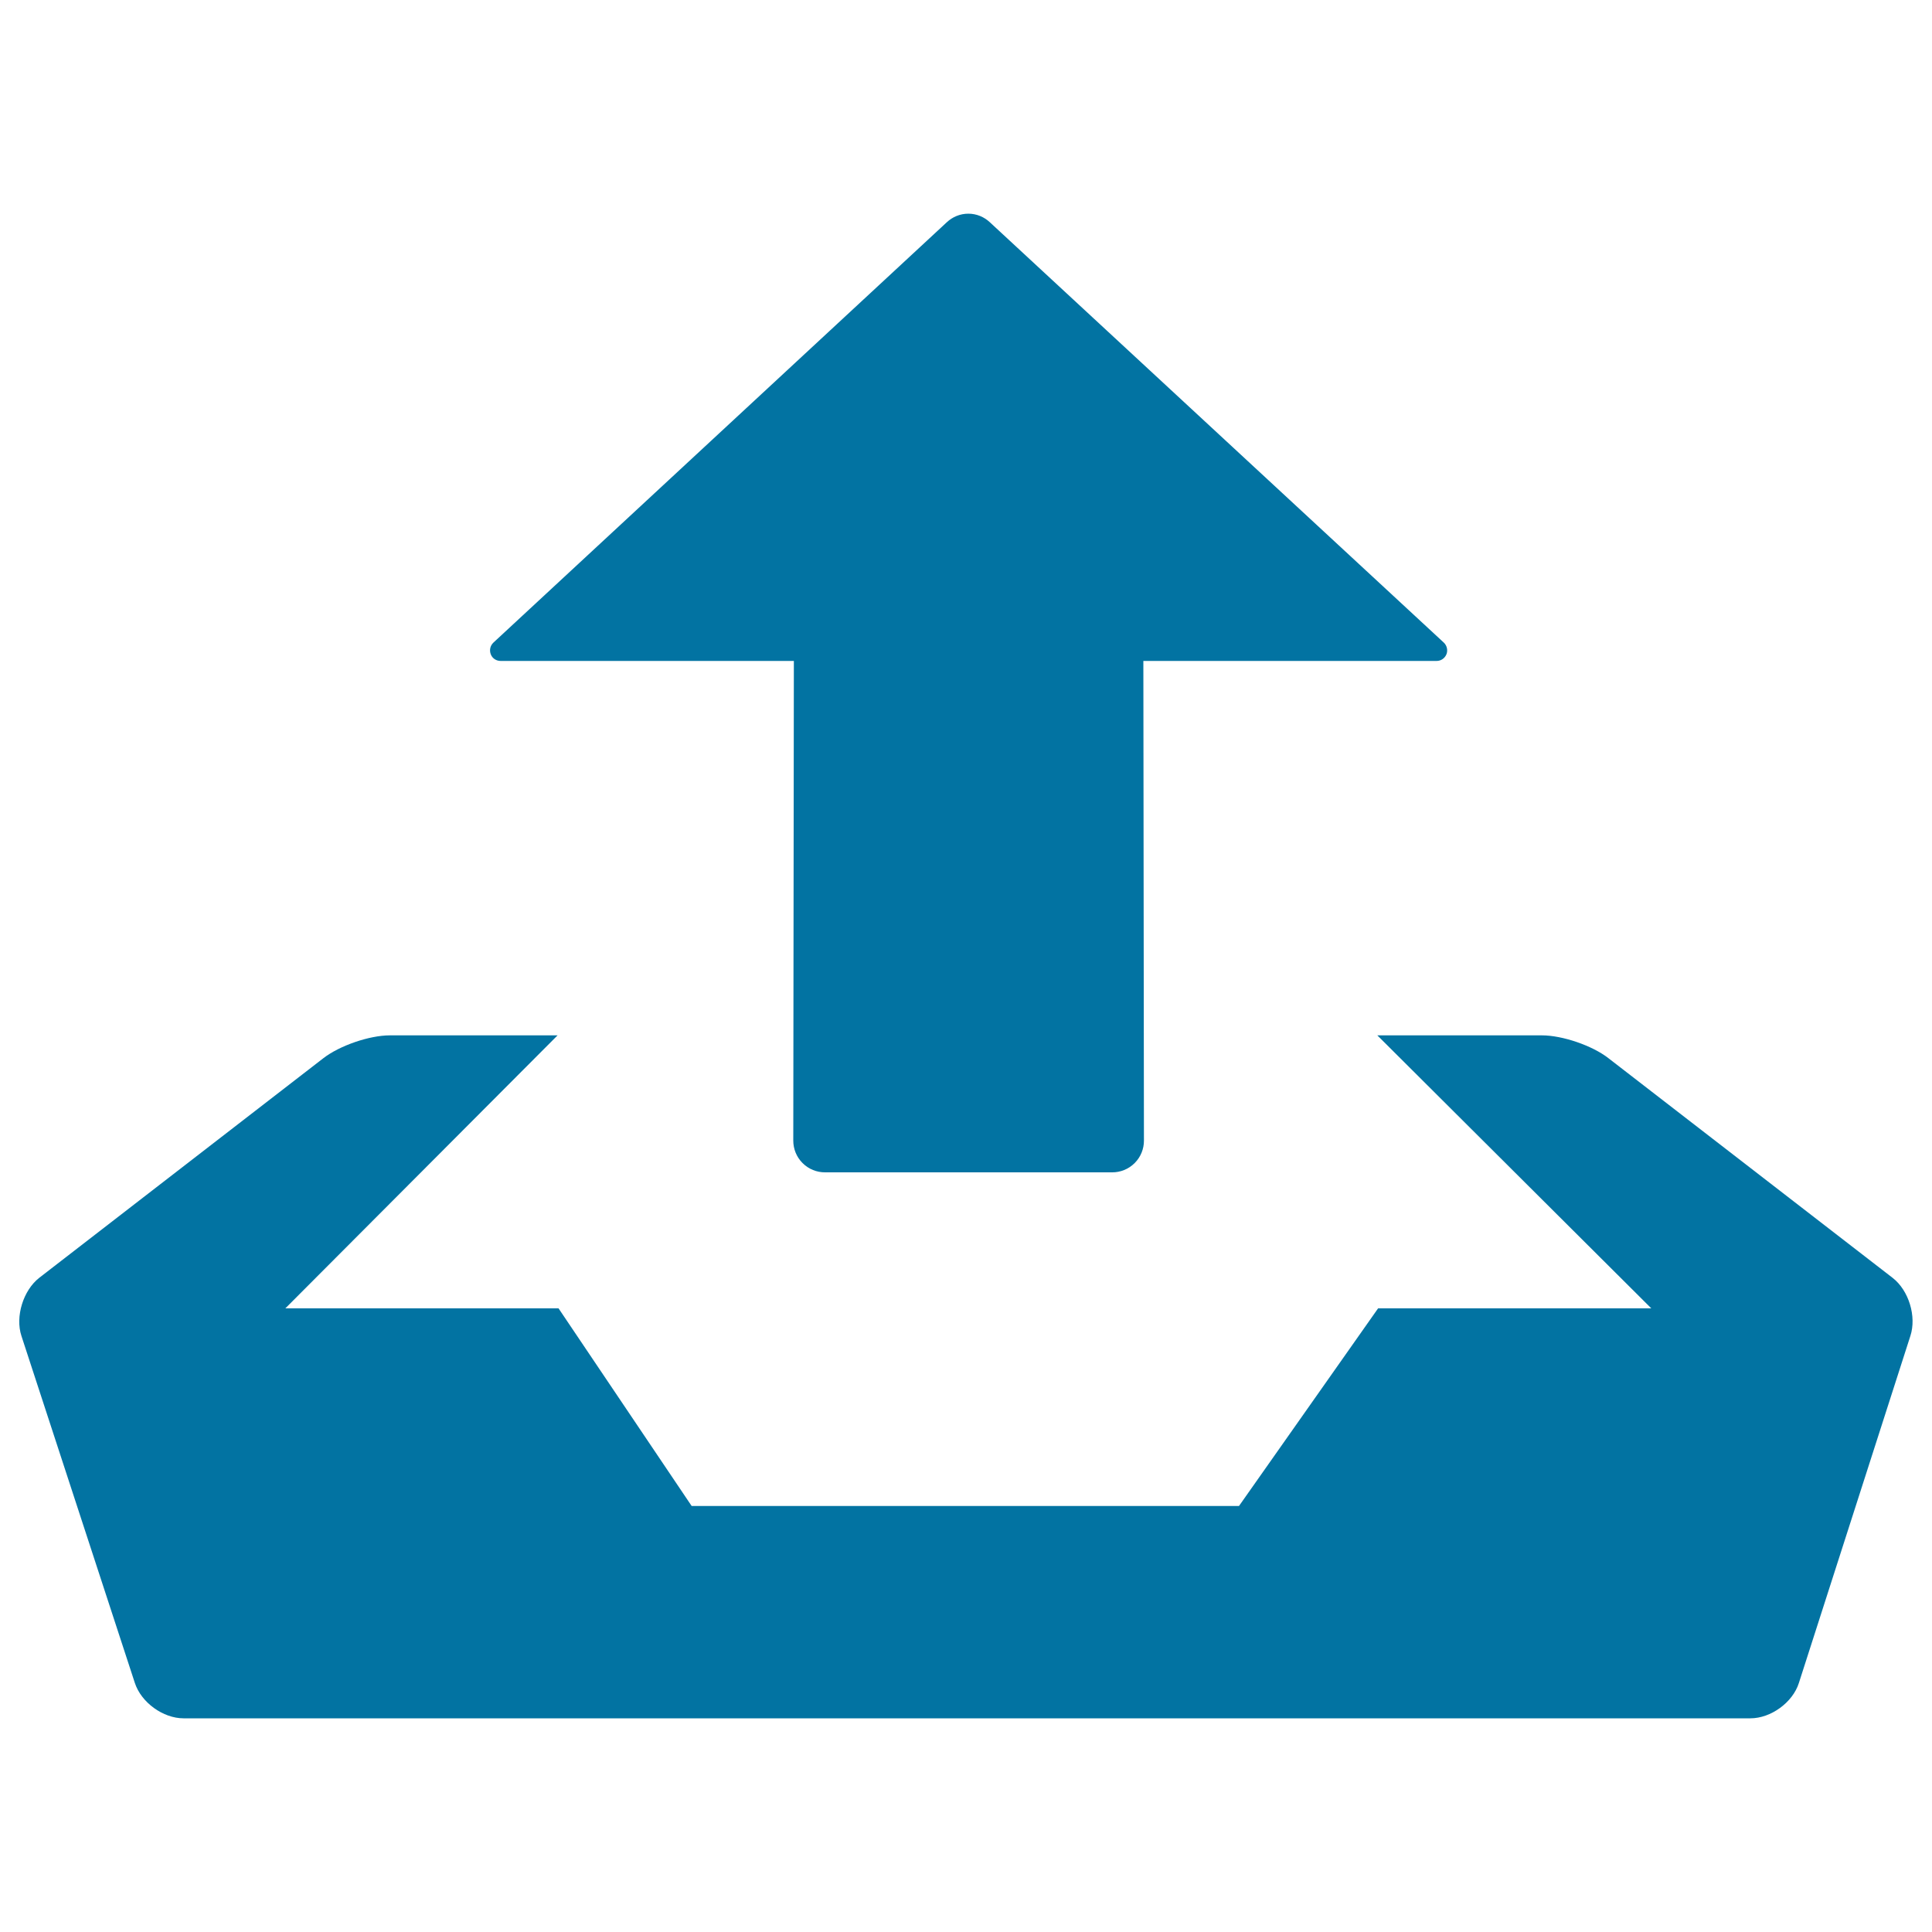
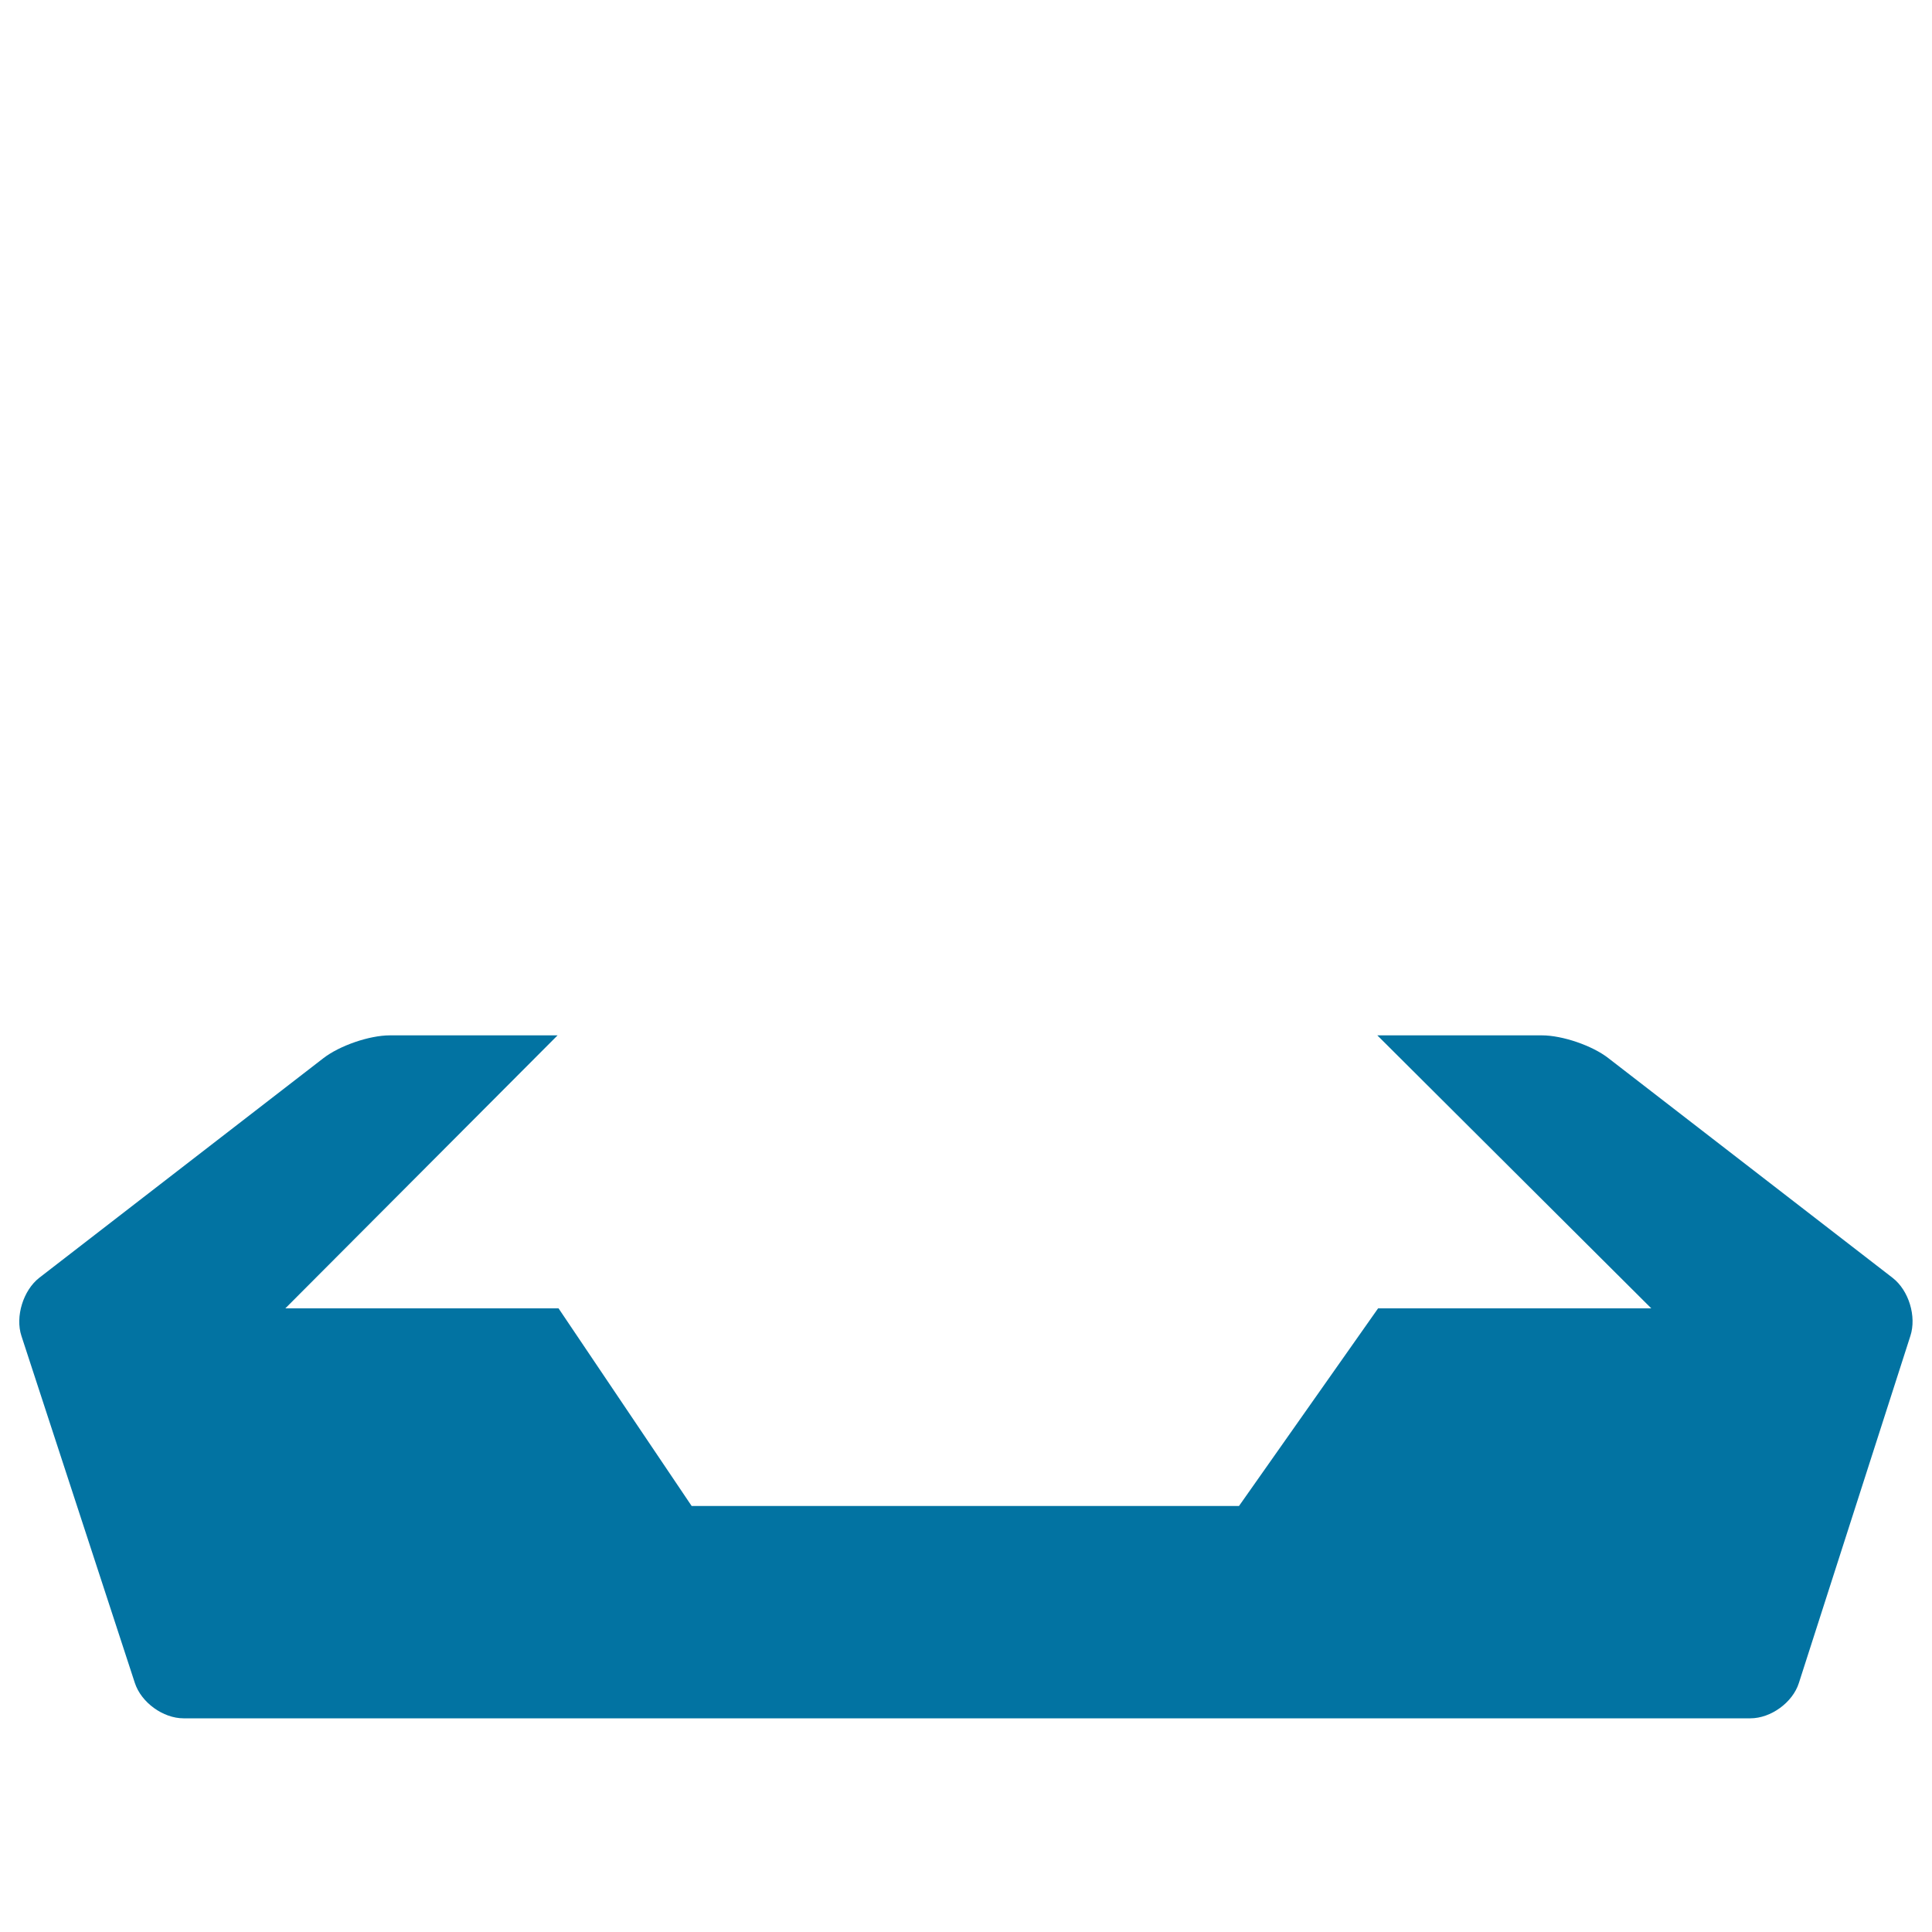
<svg xmlns="http://www.w3.org/2000/svg" viewBox="0 0 1000 1000" style="fill:#0273a2">
  <title>Export SVG icon</title>
-   <path d="M255.4,332.6c-1.6,1.5-2.2,3.8-1.4,6c0.8,2.2,2.9,3.5,5.1,3.5h151.8l-0.3,248.3c0,4.2,1.6,8.4,4.8,11.6c3.2,3.2,7.4,4.8,11.6,4.8h148.7c4.2,0,8.4-1.6,11.6-4.8c3.2-3.2,4.8-7.4,4.8-11.6l-0.3-248.3l151.8,0c2.2,0,4.2-1.3,5.1-3.5c0.8-2.1,0.2-4.5-1.4-6L512.3,115c-2.9-2.7-6.8-4.4-11.1-4.4c-4.3,0-8.2,1.7-11.1,4.4L255.4,332.6L255.4,332.6z" />
  <path d="M979.6,661.4L832.5,547.7c-8.3-6.5-23.8-11.8-34.4-11.8h-85.2l141.8,141.3H713.3l-72,102.3H358l-68.9-102.3H147.7l140.9-141.3h-86.8c-10.6,0-26,5.3-34.4,11.8L20.3,661.4c-8.3,6.5-12.5,20.1-9.2,30.1l58.7,179.6c3.3,10.1,14.6,18.3,25.2,18.3h811c10.6,0,21.9-8.2,25.1-18.3l57.7-179.6C992.1,681.4,988,667.9,979.6,661.4z" />
</svg>